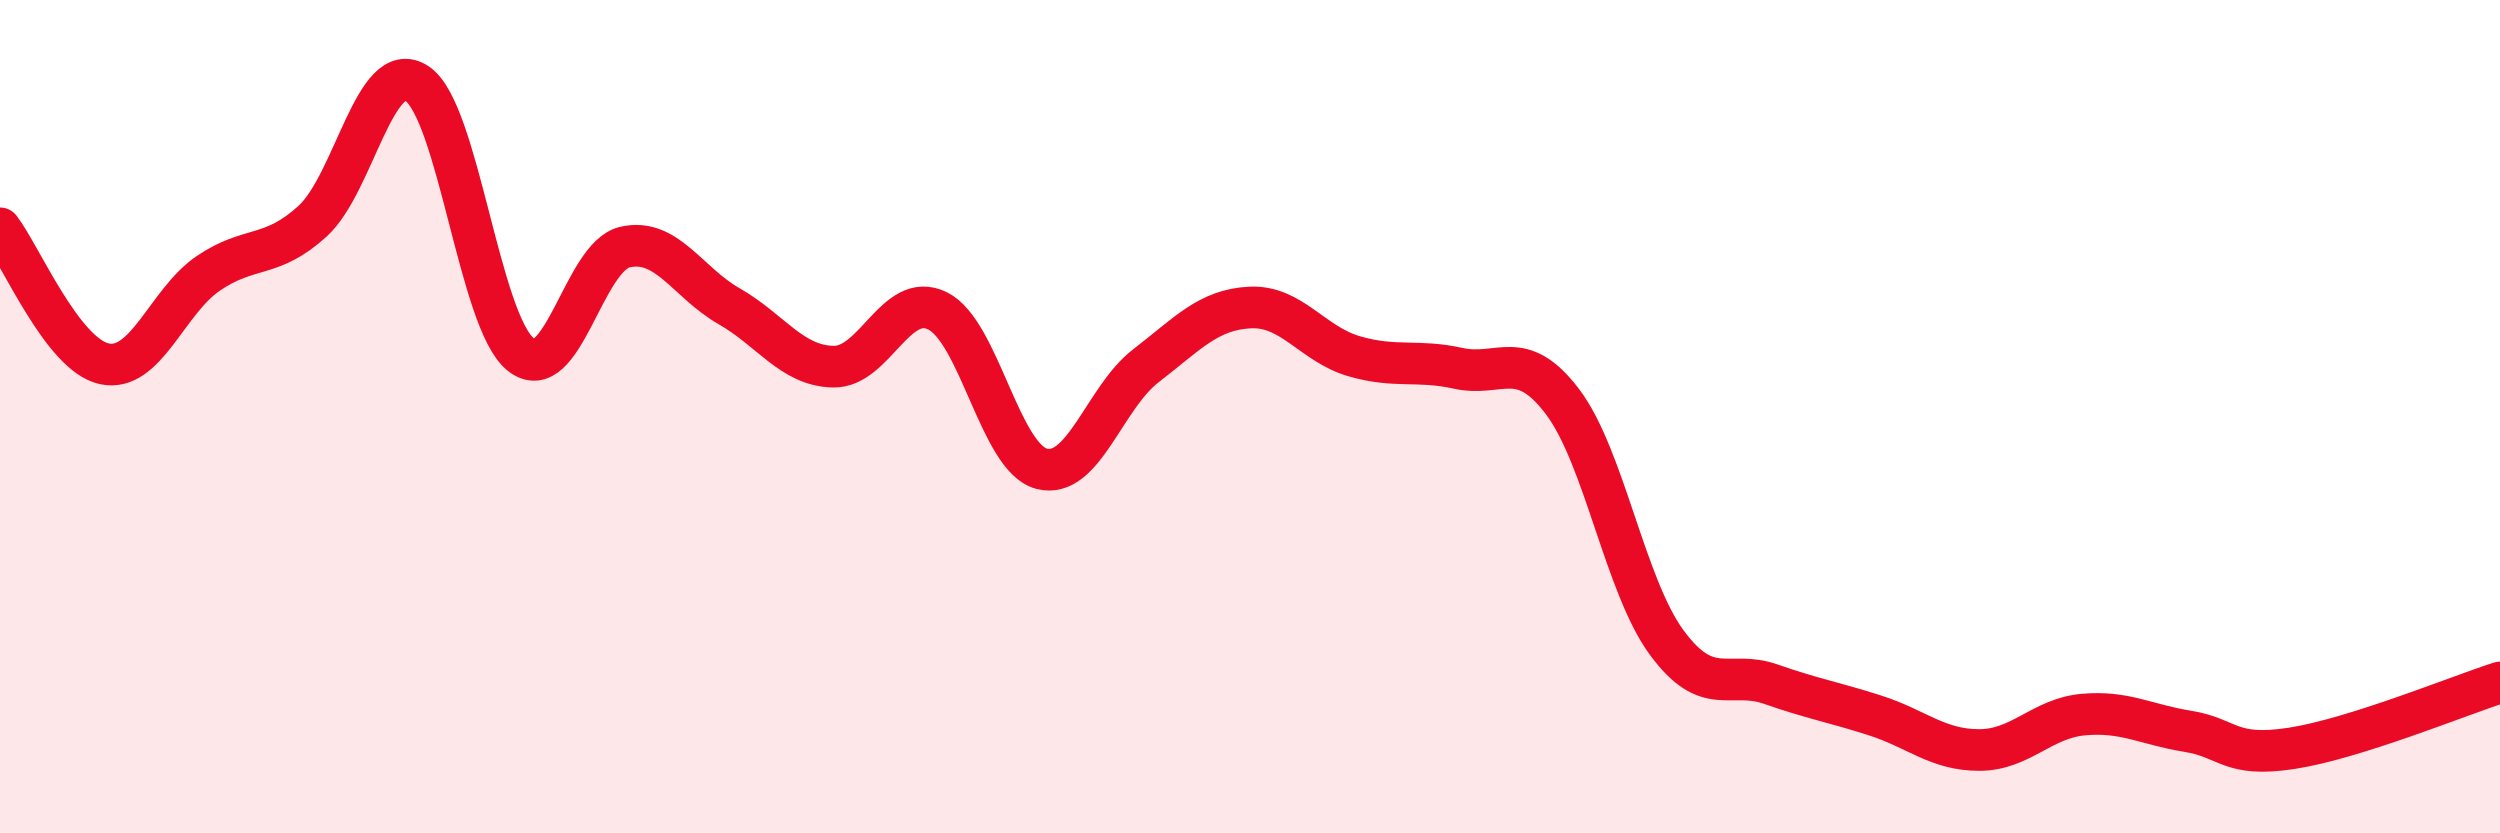
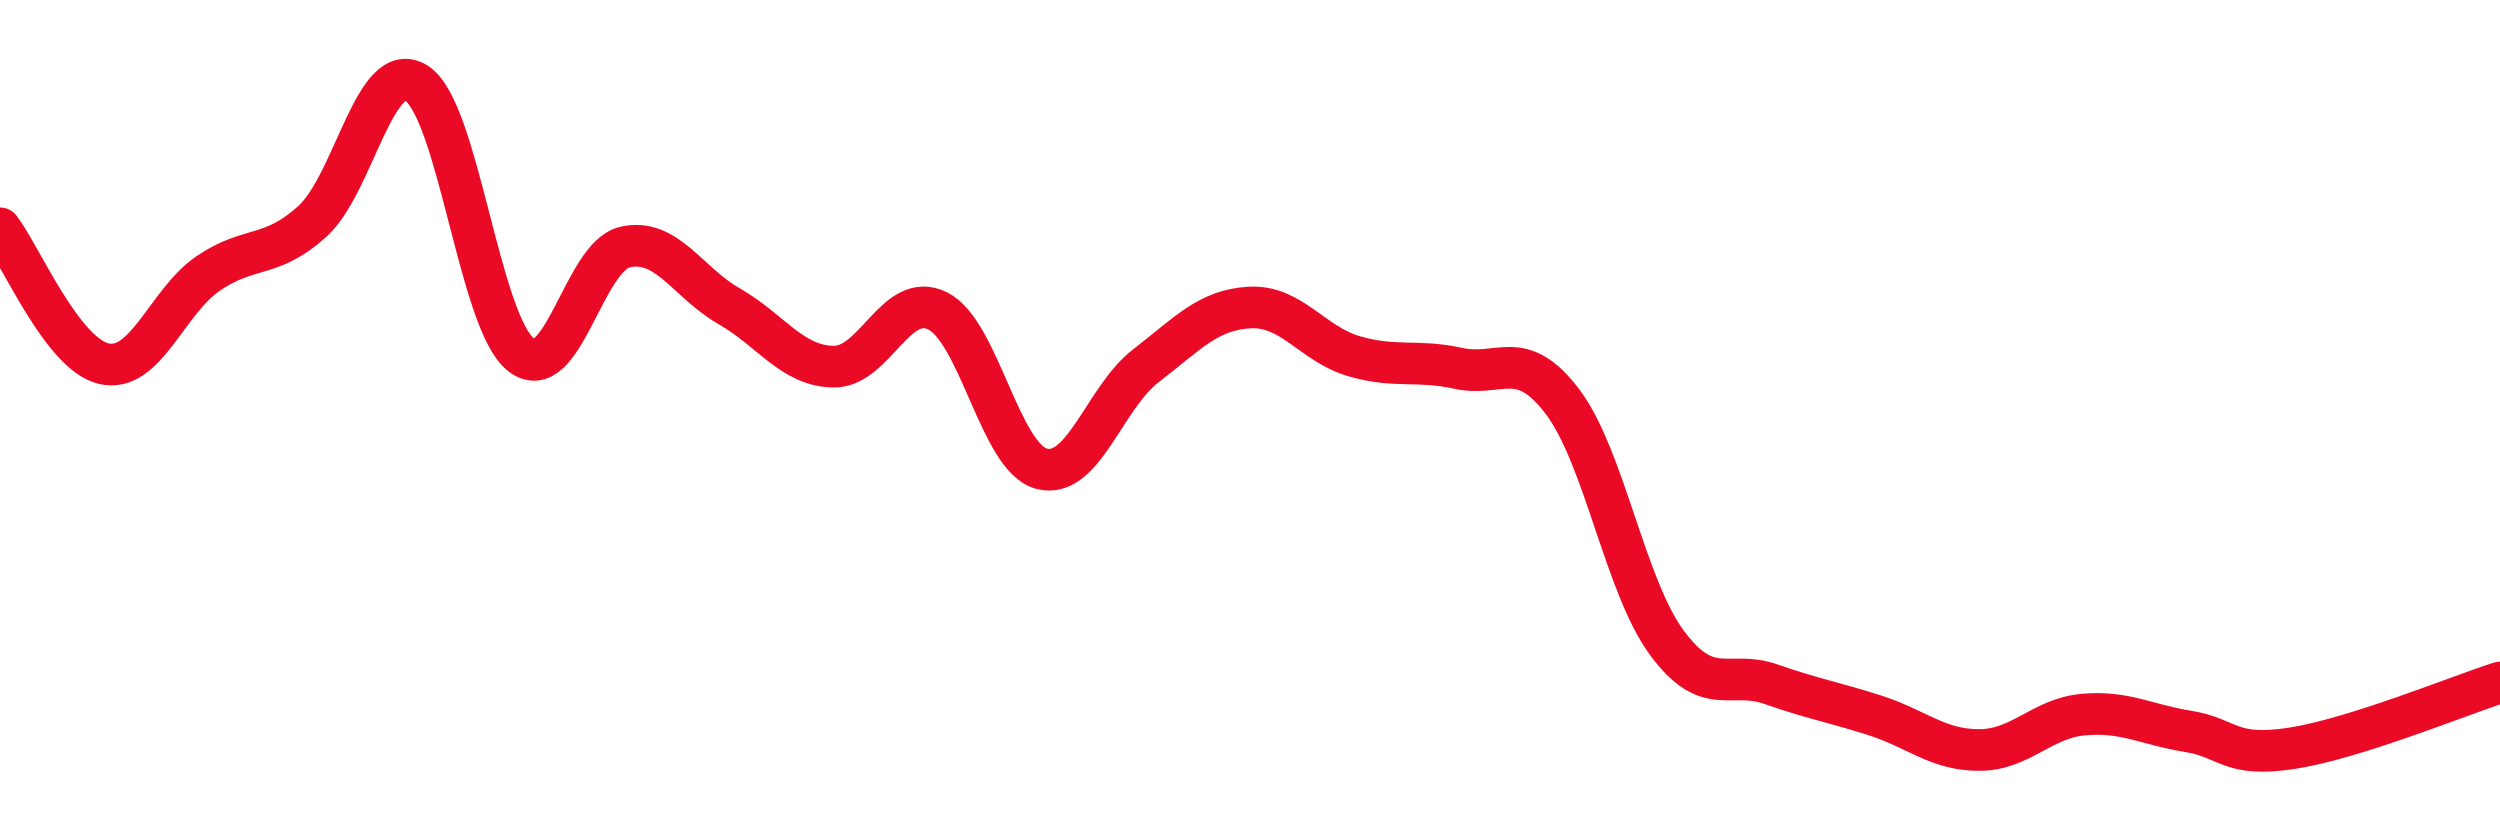
<svg xmlns="http://www.w3.org/2000/svg" width="60" height="20" viewBox="0 0 60 20">
-   <path d="M 0,5.48 C 0.5,6.13 1.5,8.51 2.5,8.73 C 3.5,8.95 4,7.24 5,6.56 C 6,5.88 6.5,6.22 7.5,5.31 C 8.5,4.4 9,1.36 10,2 C 11,2.64 11.5,7.72 12.5,8.51 C 13.5,9.3 14,6.16 15,5.93 C 16,5.7 16.5,6.78 17.5,7.35 C 18.5,7.92 19,8.78 20,8.8 C 21,8.82 21.5,6.97 22.5,7.46 C 23.5,7.95 24,10.99 25,11.25 C 26,11.51 26.5,9.55 27.5,8.78 C 28.5,8.01 29,7.43 30,7.38 C 31,7.33 31.5,8.26 32.5,8.55 C 33.5,8.84 34,8.62 35,8.84 C 36,9.06 36.5,8.32 37.5,9.64 C 38.5,10.96 39,14.06 40,15.42 C 41,16.78 41.5,16.07 42.5,16.42 C 43.5,16.77 44,16.85 45,17.17 C 46,17.49 46.5,18 47.5,18 C 48.5,18 49,17.24 50,17.15 C 51,17.06 51.5,17.39 52.5,17.55 C 53.5,17.71 53.5,18.19 55,17.96 C 56.5,17.73 59,16.7 60,16.38L60 20L0 20Z" fill="#EB0A25" opacity="0.1" stroke-linecap="round" stroke-linejoin="round" />
  <path d="M 0,5.48 C 0.5,6.13 1.5,8.51 2.5,8.73 C 3.5,8.95 4,7.24 5,6.56 C 6,5.88 6.5,6.22 7.5,5.31 C 8.5,4.4 9,1.36 10,2 C 11,2.64 11.5,7.72 12.5,8.51 C 13.5,9.3 14,6.16 15,5.93 C 16,5.7 16.5,6.78 17.5,7.35 C 18.5,7.92 19,8.78 20,8.8 C 21,8.82 21.5,6.97 22.5,7.46 C 23.5,7.95 24,10.99 25,11.25 C 26,11.51 26.5,9.55 27.5,8.78 C 28.5,8.01 29,7.43 30,7.38 C 31,7.33 31.5,8.26 32.5,8.55 C 33.5,8.84 34,8.62 35,8.84 C 36,9.06 36.5,8.32 37.5,9.64 C 38.5,10.96 39,14.06 40,15.42 C 41,16.78 41.5,16.07 42.5,16.42 C 43.5,16.77 44,16.85 45,17.17 C 46,17.49 46.5,18 47.5,18 C 48.5,18 49,17.24 50,17.15 C 51,17.06 51.5,17.39 52.5,17.55 C 53.5,17.71 53.5,18.19 55,17.96 C 56.5,17.73 59,16.7 60,16.38" stroke="#EB0A25" stroke-width="1" fill="none" stroke-linecap="round" stroke-linejoin="round" />
</svg>